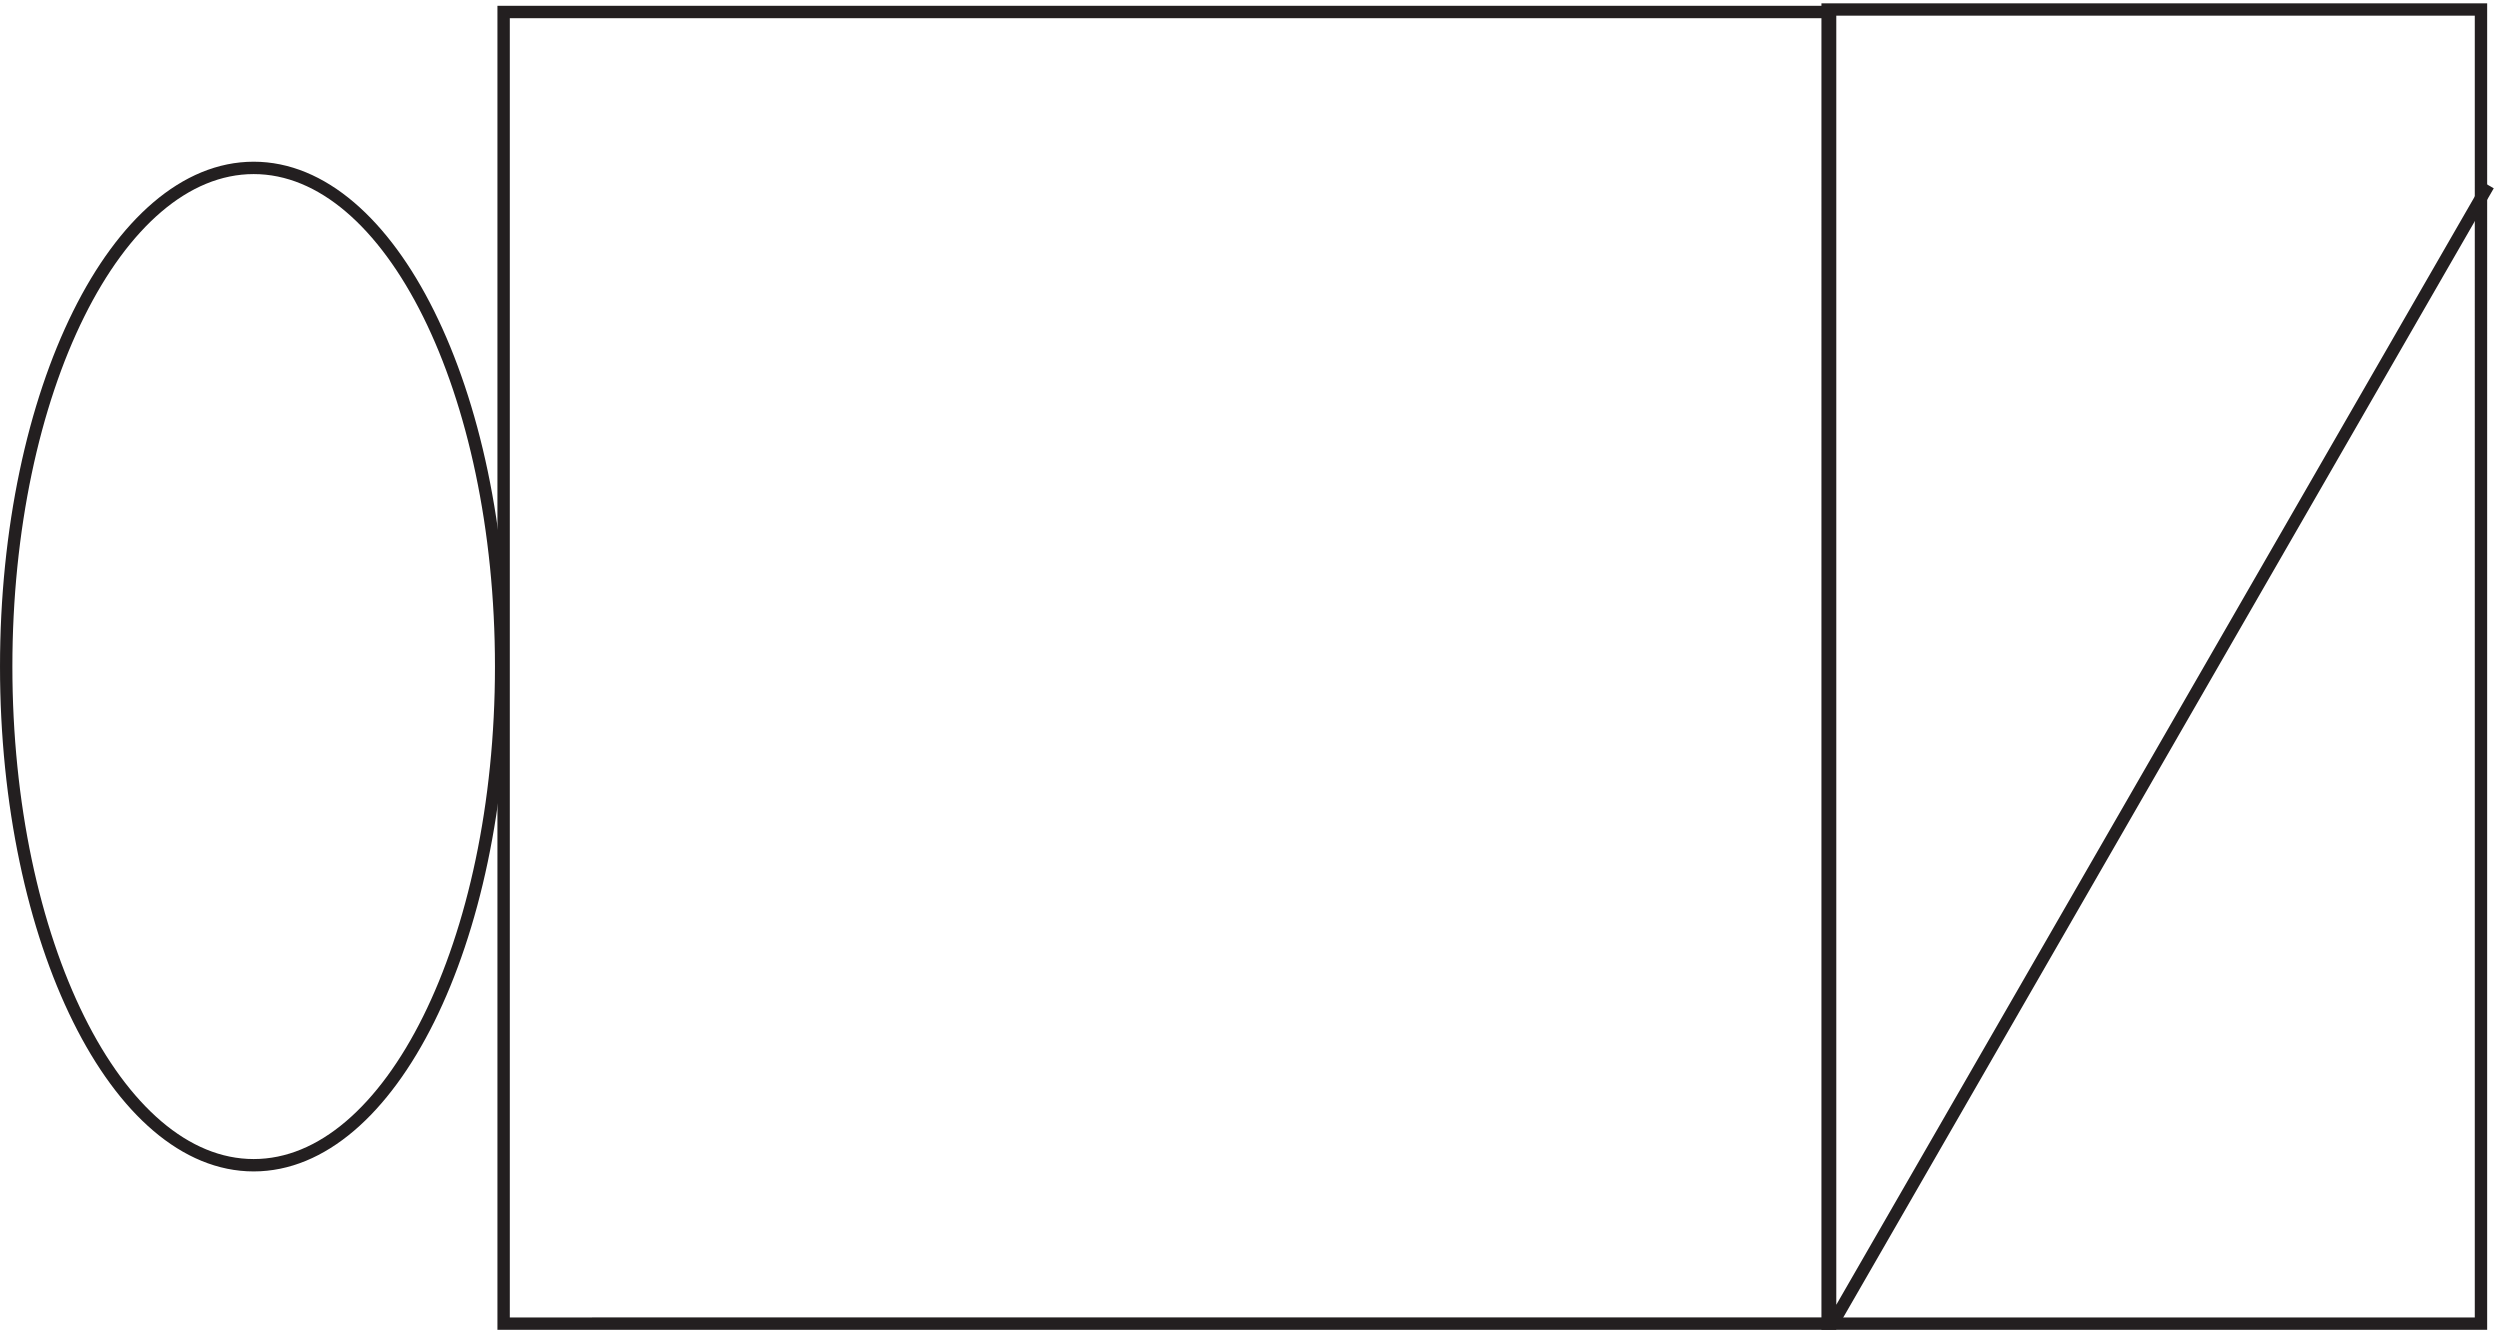
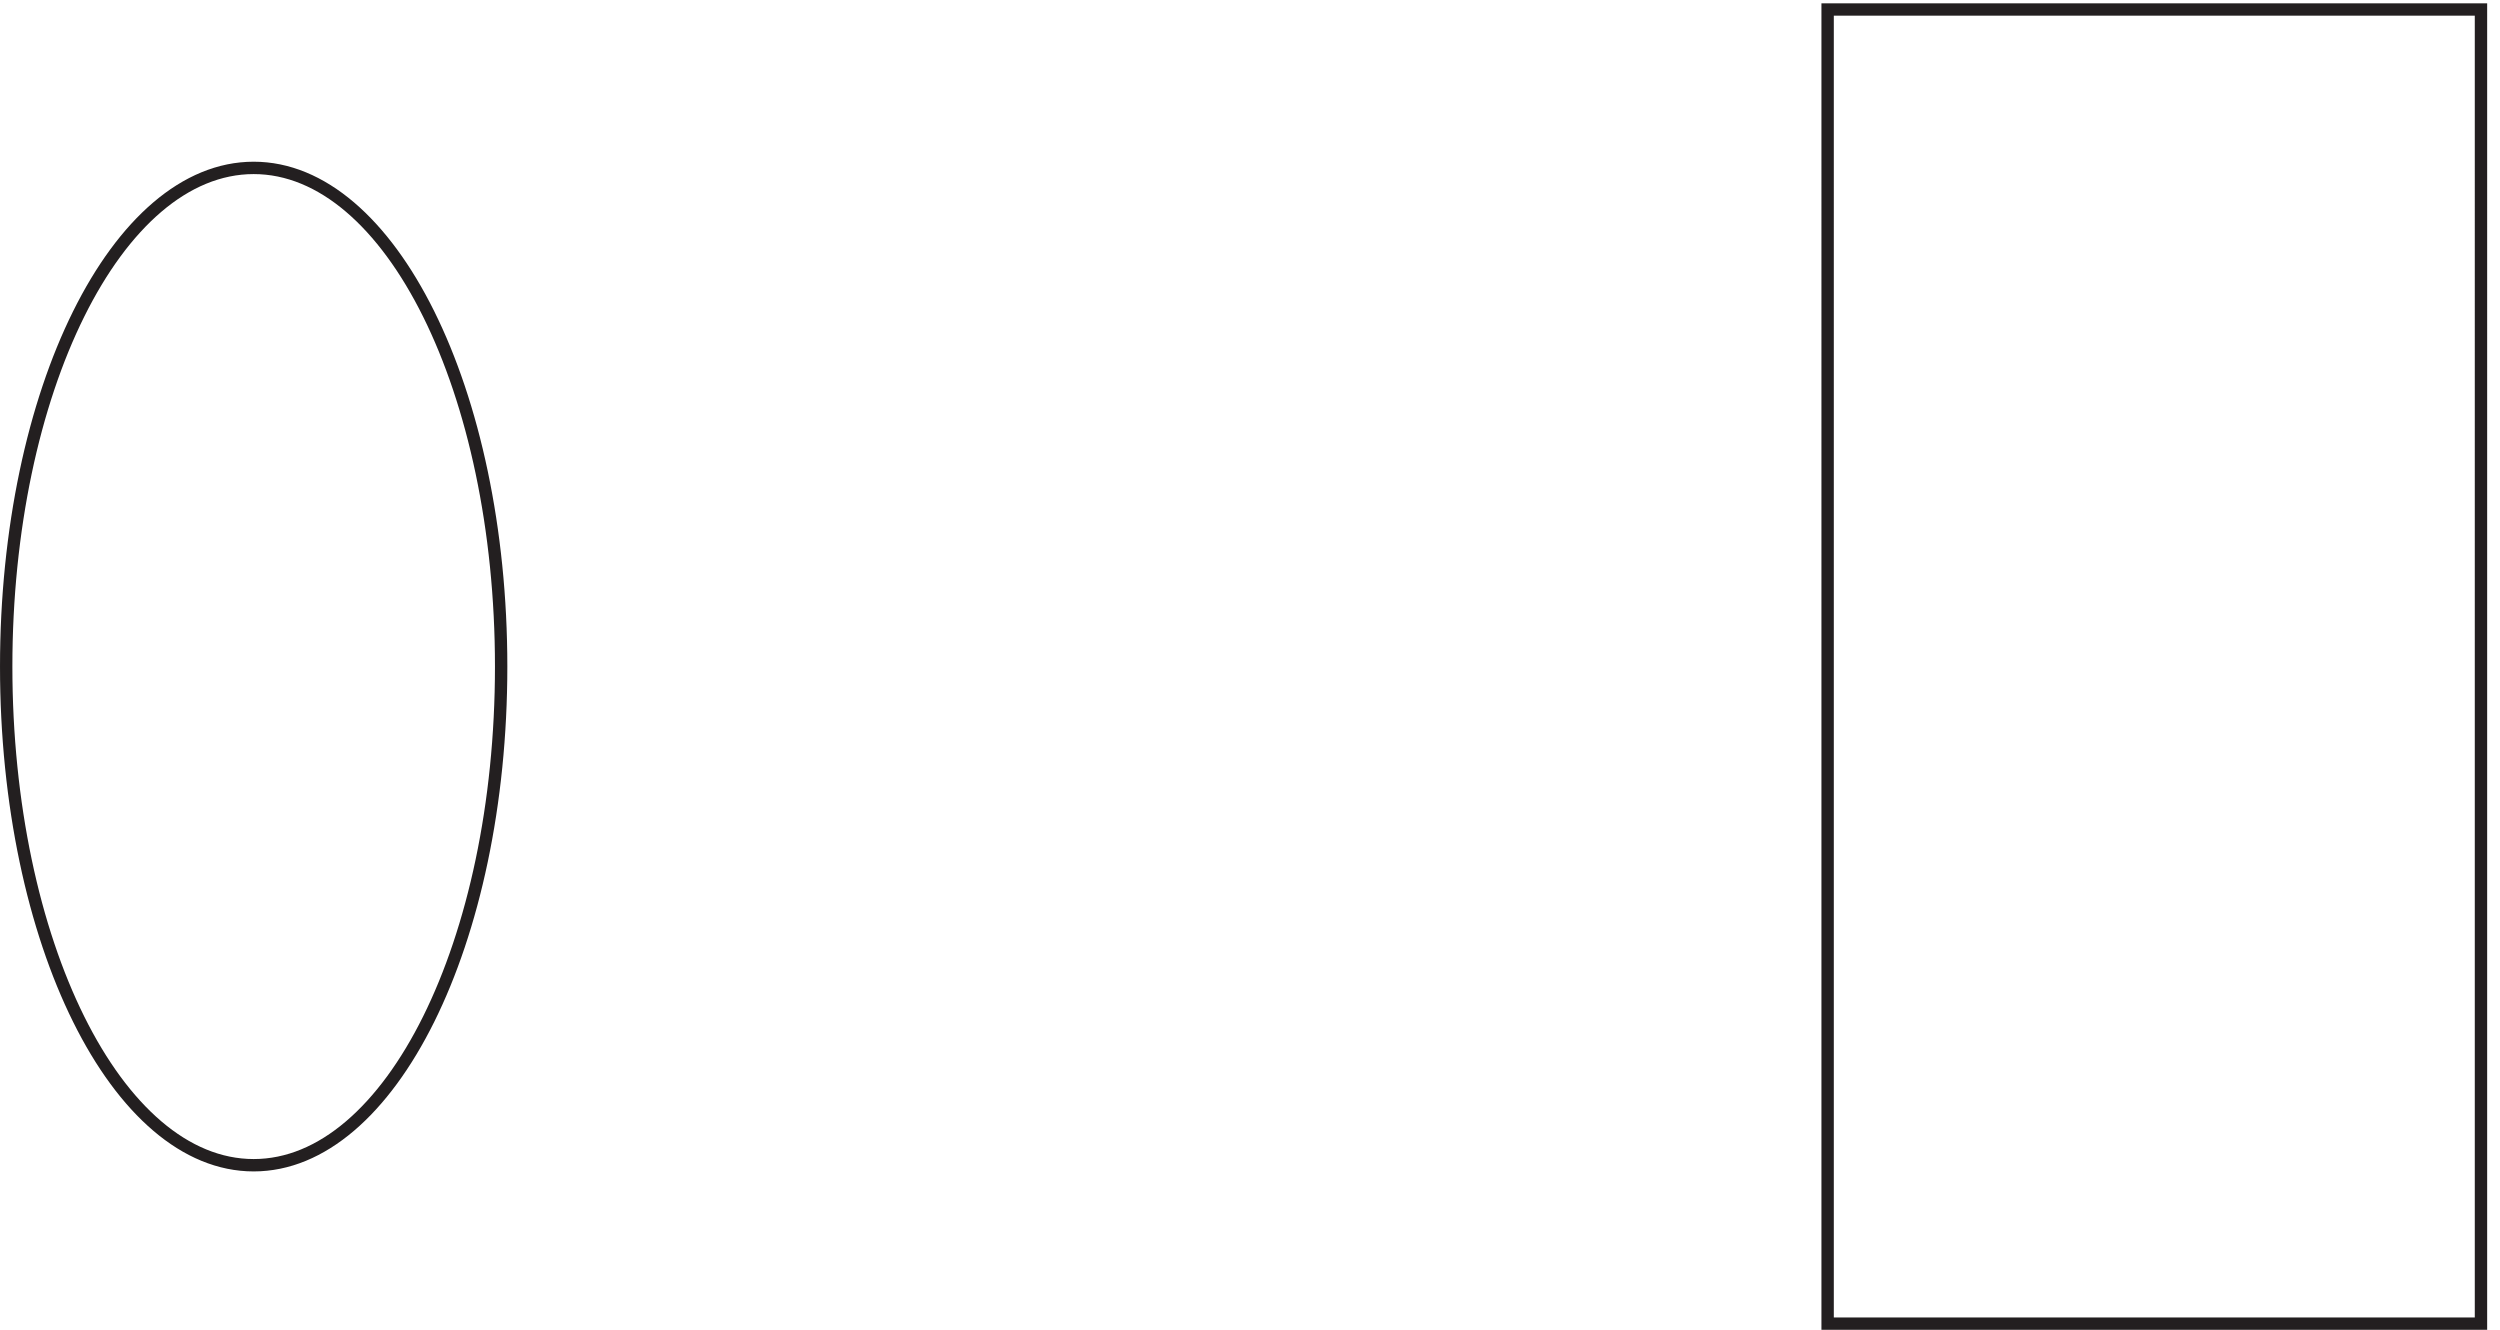
<svg xmlns="http://www.w3.org/2000/svg" xml:space="preserve" width="201.533" height="107.2">
  <path d="M1107.33 799.664h396V3.164h-396zm-803.998-398.25c0-166.934-67.152-302.25-150-302.25-82.84 0-150 135.316-150 302.25 0 166.93 67.16 302.25 150 302.25 82.848 0 150-135.32 150-302.25z" style="fill:none;stroke:#231f20;stroke-width:7.5;stroke-linecap:butt;stroke-linejoin:miter;stroke-miterlimit:10;stroke-dasharray:none;stroke-opacity:1" transform="matrix(.133 0 0 -.133 .056 107.122)" />
-   <path d="M304.832 798.164h803.998v-795H304.832Zm805.498-795 397.5 690" style="fill:none;stroke:#231f20;stroke-width:7.5;stroke-linecap:butt;stroke-linejoin:miter;stroke-miterlimit:10;stroke-dasharray:none;stroke-opacity:1" transform="matrix(.133 0 0 -.133 .056 107.122)" />
</svg>